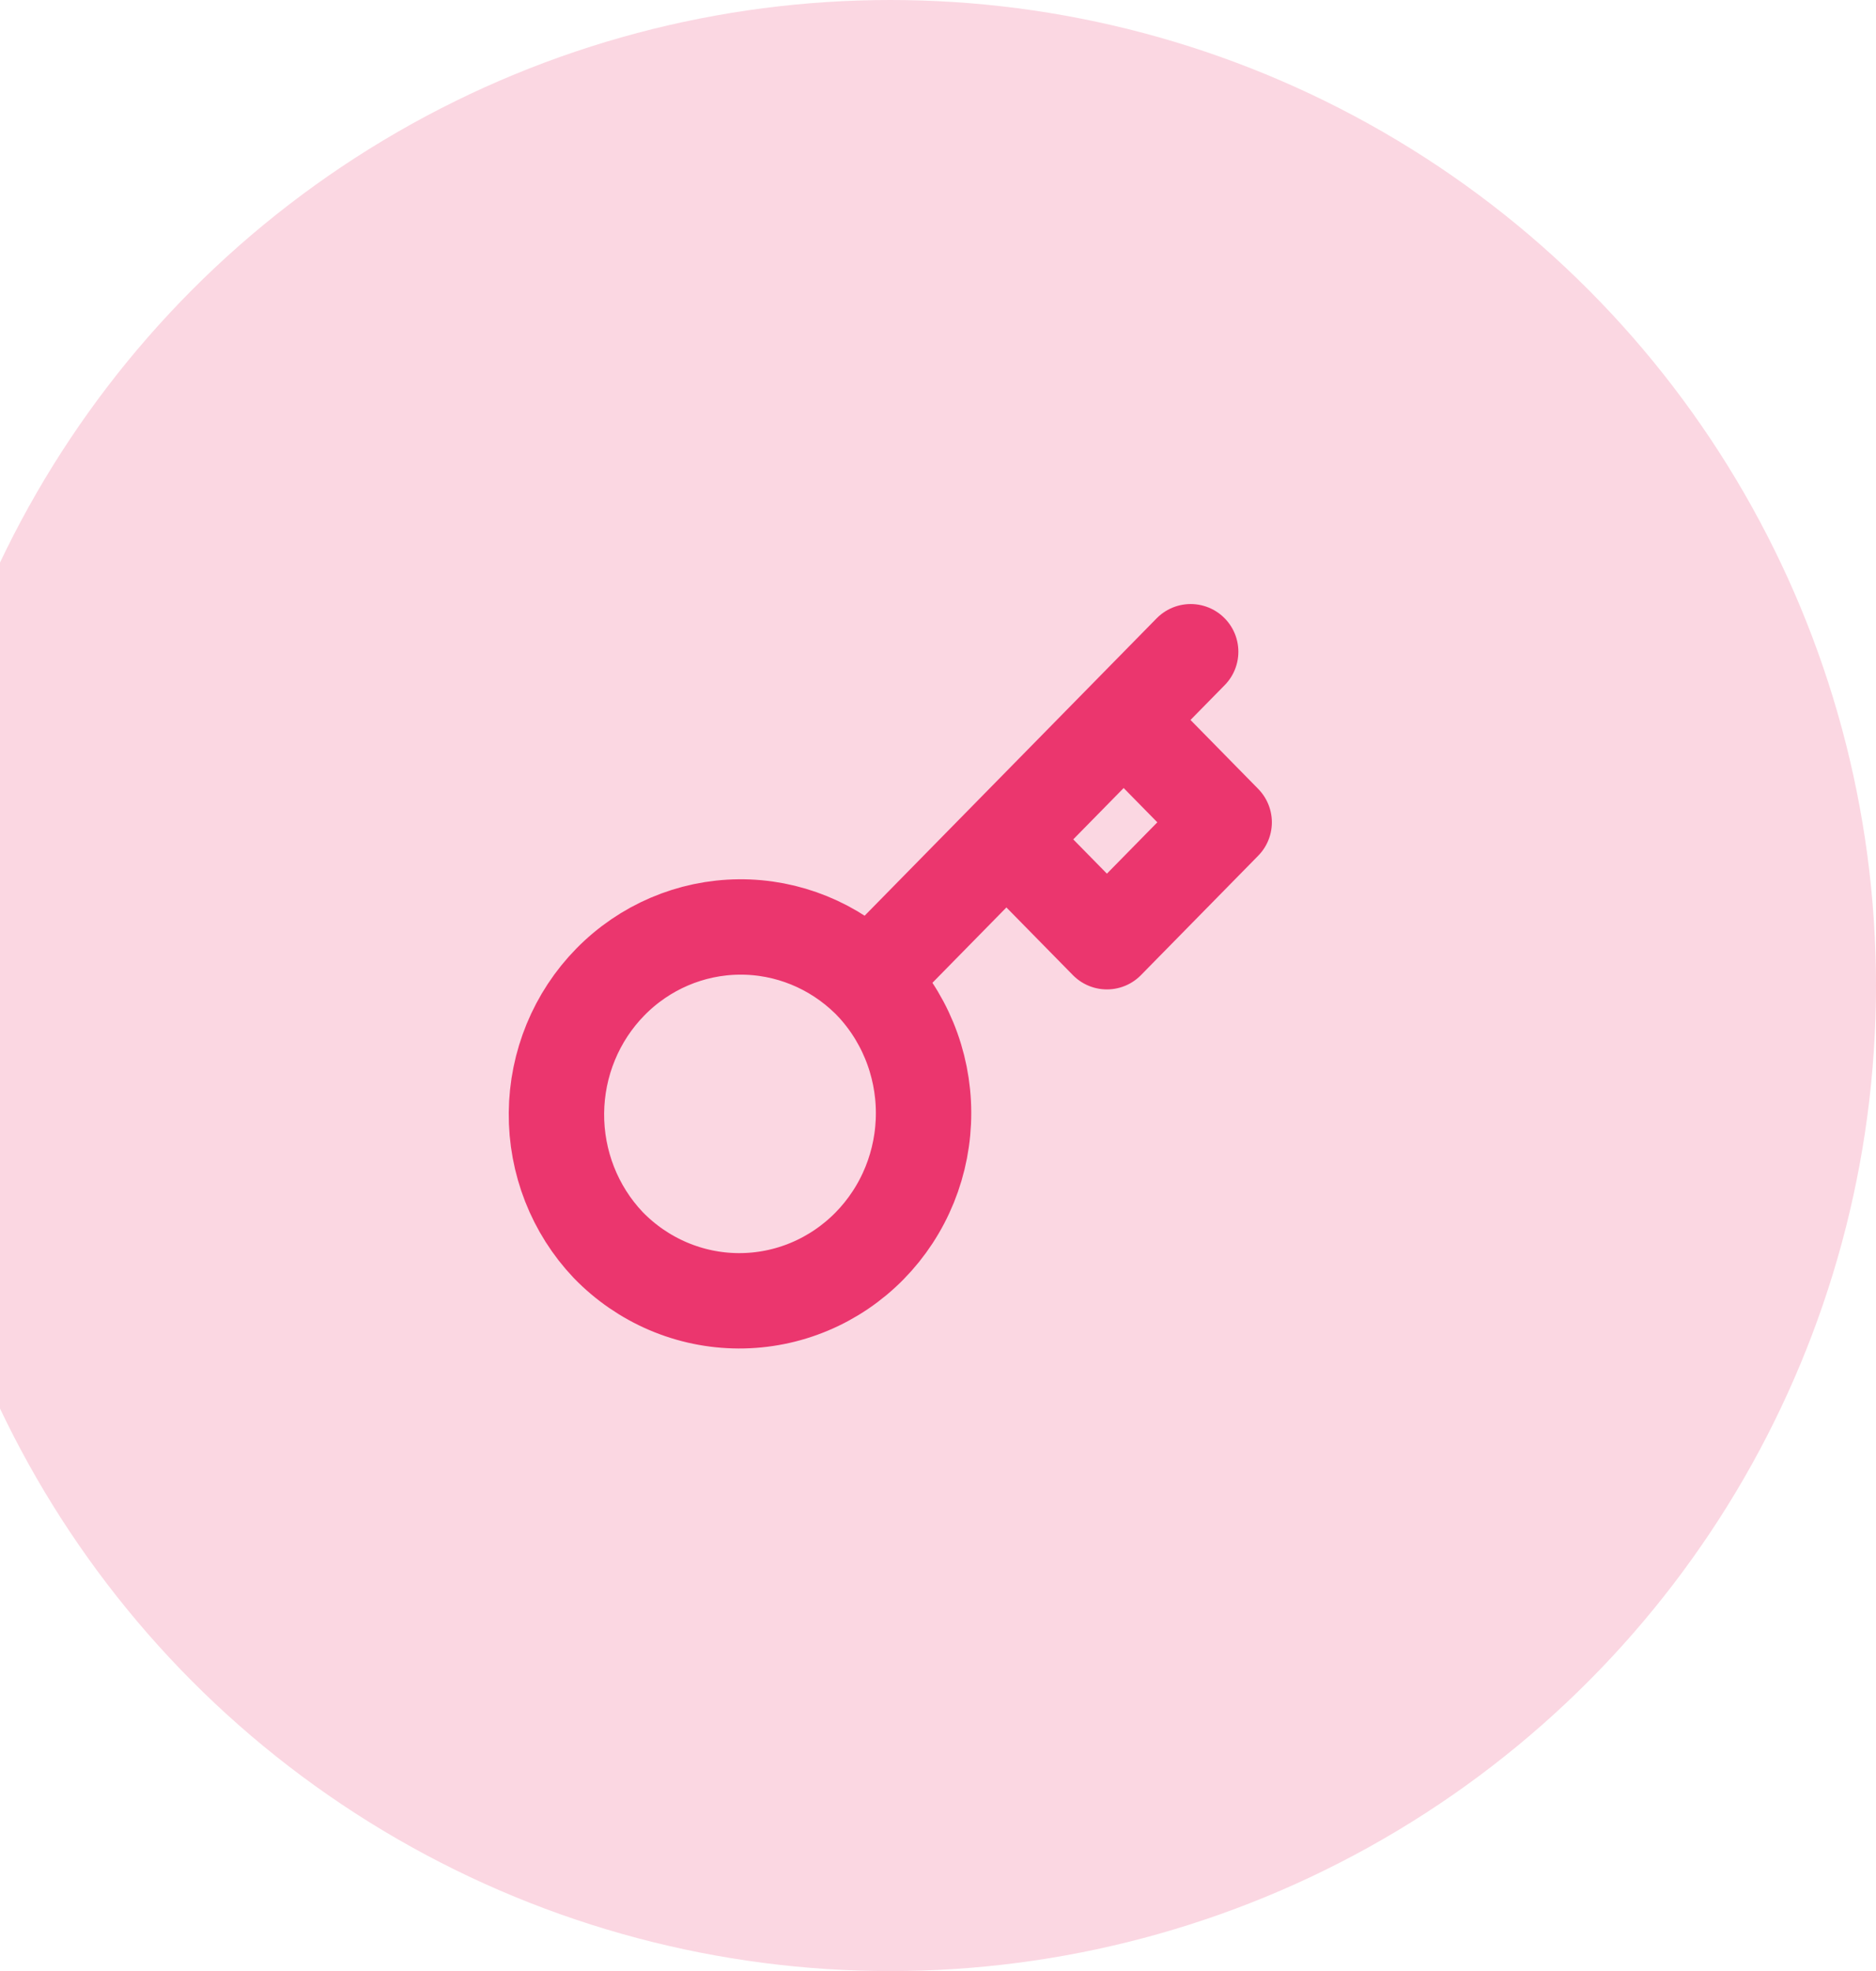
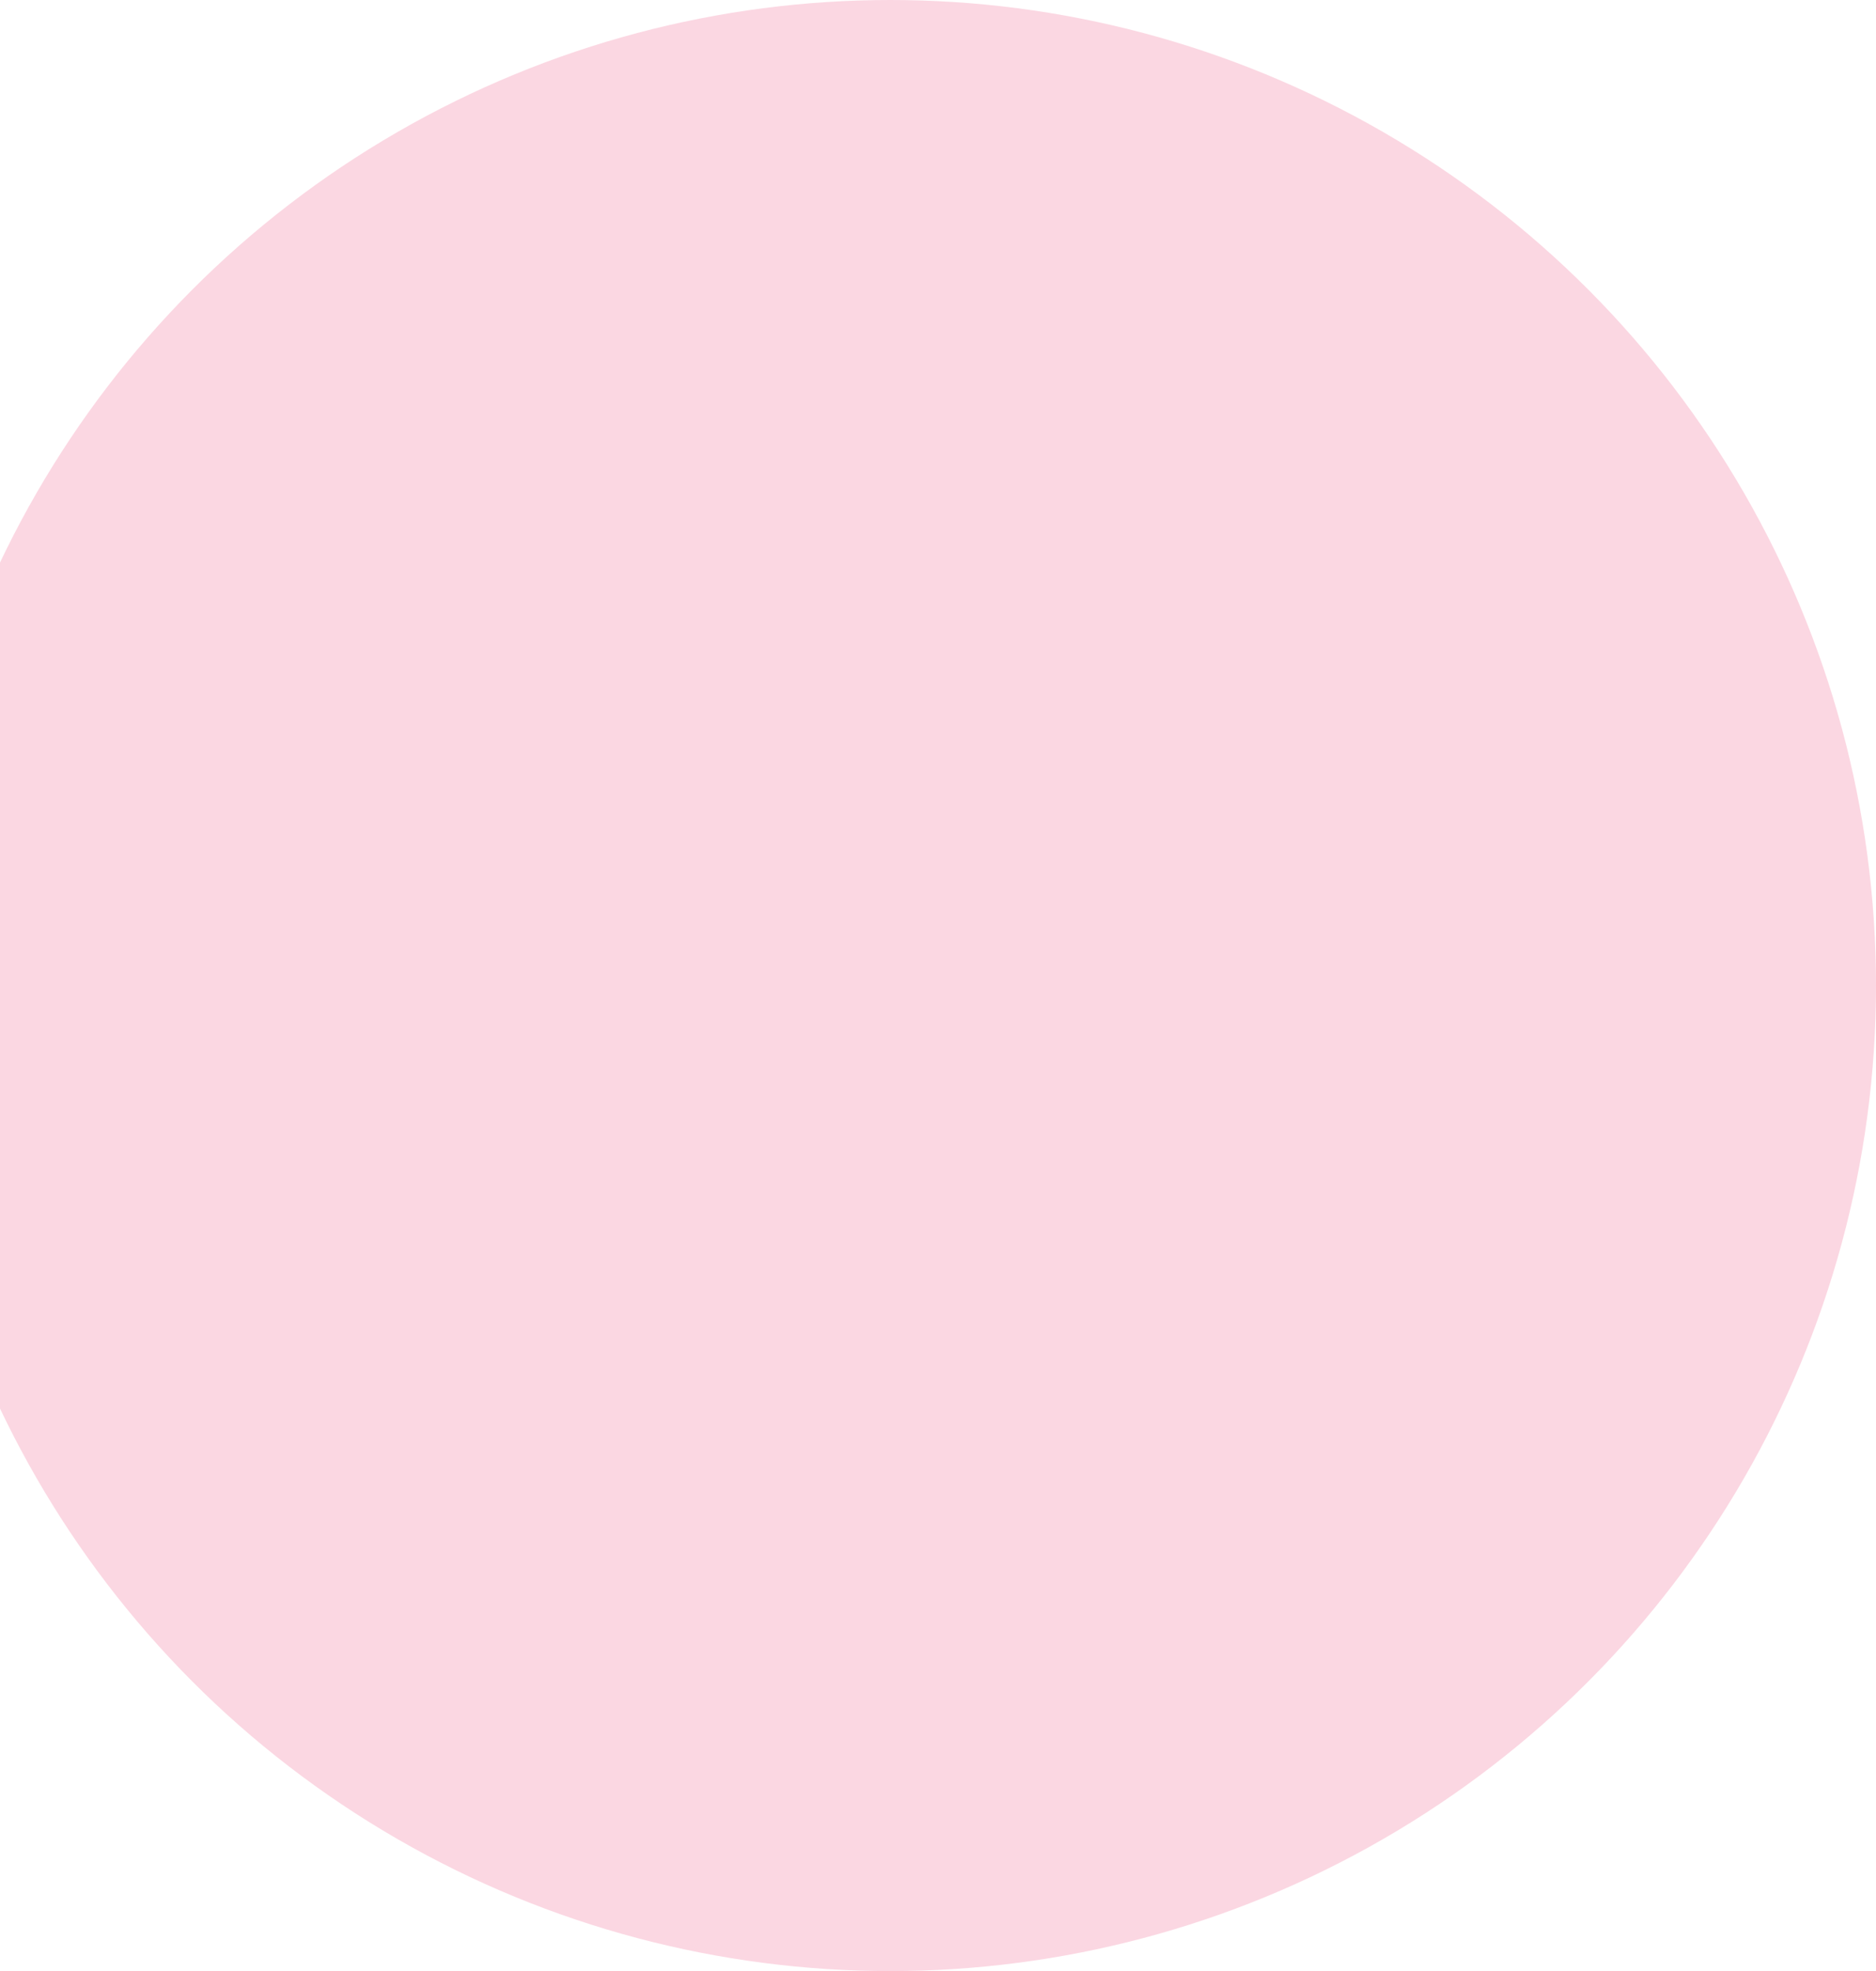
<svg xmlns="http://www.w3.org/2000/svg" width="118" height="124" viewBox="0 0 118 124" fill="none">
  <circle cx="56" cy="62" r="62" fill="#FBD7E2" />
-   <path d="M63.303 52.805L70.678 45.293M74.893 41L70.678 45.293L74.893 41ZM54.643 61.626C55.731 62.719 56.596 64.021 57.188 65.457C57.78 66.892 58.087 68.432 58.092 69.989C58.097 71.546 57.8 73.088 57.218 74.528C56.635 75.967 55.779 77.275 54.698 78.376C53.617 79.477 52.333 80.349 50.92 80.942C49.507 81.536 47.993 81.838 46.464 81.833C44.936 81.828 43.423 81.515 42.014 80.912C40.605 80.309 39.327 79.428 38.253 78.32C36.142 76.093 34.974 73.112 35 70.016C35.027 66.921 36.246 63.961 38.395 61.772C40.543 59.583 43.45 58.342 46.489 58.315C49.528 58.288 52.455 59.478 54.641 61.628L54.643 61.626ZM54.643 61.626L63.303 52.805L54.643 61.626ZM63.303 52.805L69.625 59.243L77 51.731L70.678 45.293L63.303 52.805Z" stroke="#EB366E" stroke-width="6" stroke-linecap="round" stroke-linejoin="round" />
</svg>